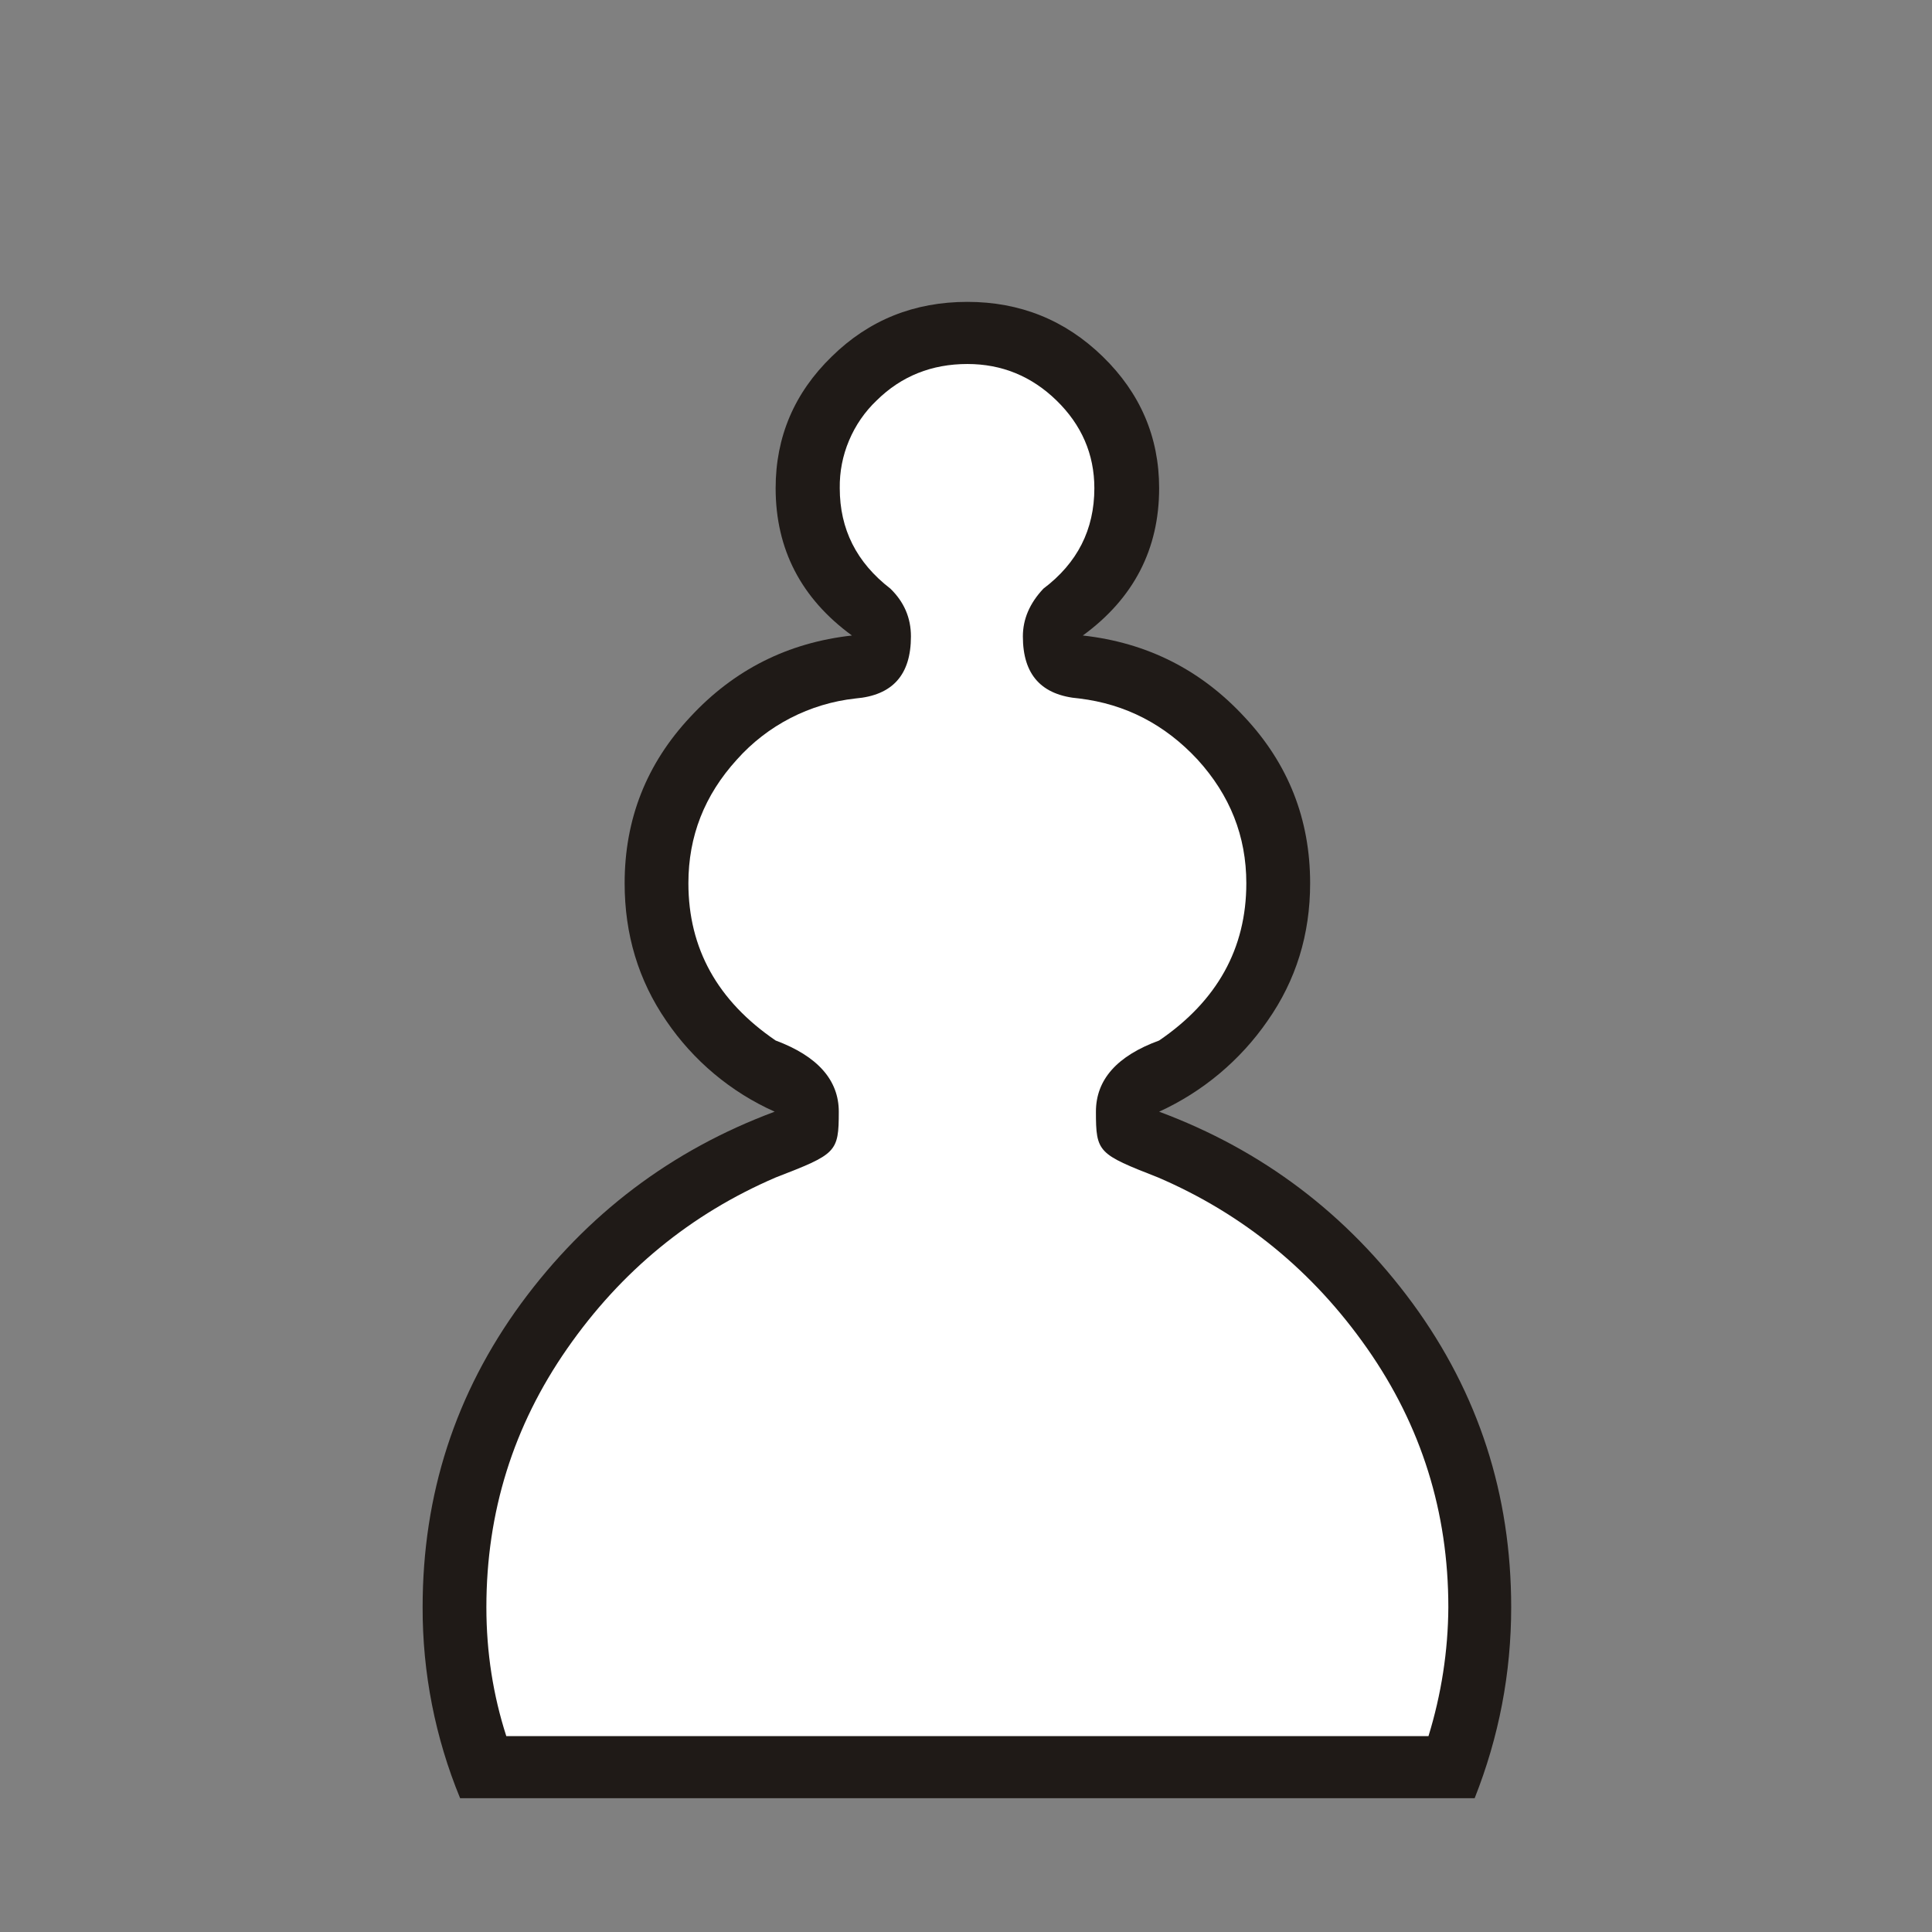
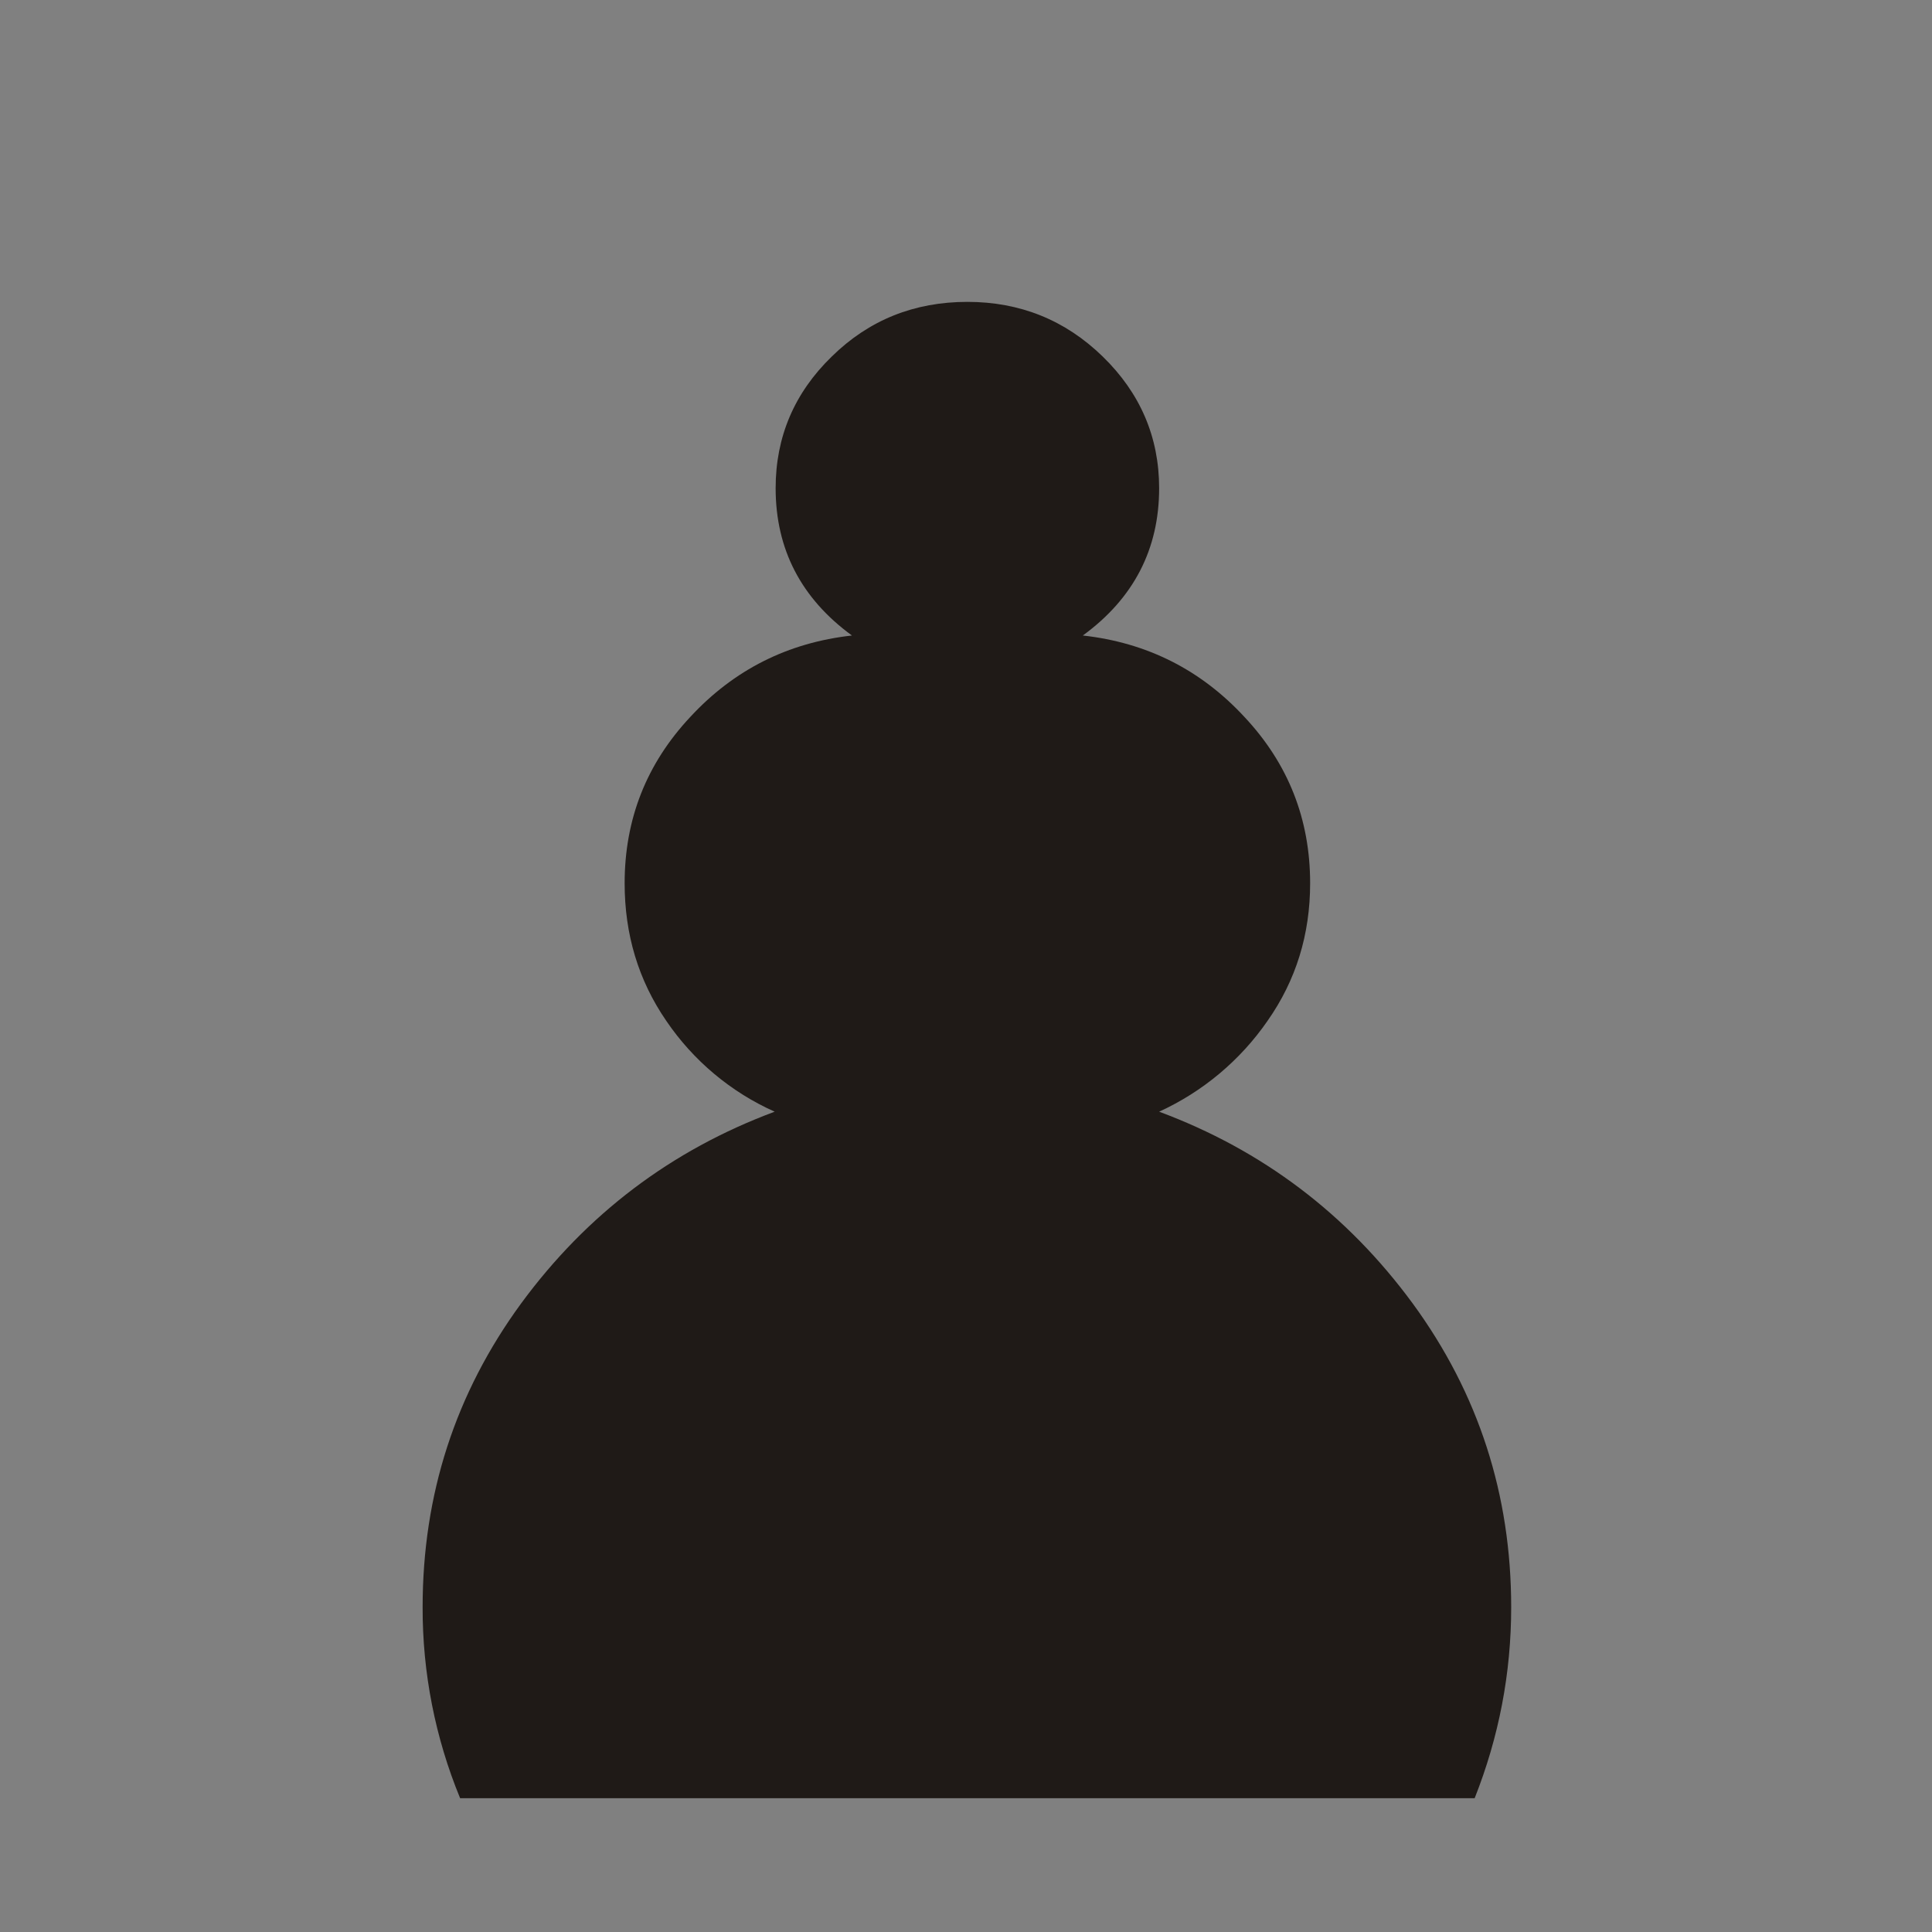
<svg xmlns="http://www.w3.org/2000/svg" width="32" height="32" viewBox="0 0 32 32" fill="none">
  <rect x="0" y="0" width="32" height="32" fill="#808080" stroke="none" />
  <path fill-rule="evenodd" clip-rule="evenodd" d="M16.023 29.784H7.621C7.208 28.781 6.997 27.706 7 26.621C7 24.755 7.541 23.081 8.63 21.591C9.719 20.108 11.121 19.049 12.831 18.413C12.104 18.088 11.483 17.567 11.036 16.909C10.574 16.237 10.346 15.477 10.346 14.629C10.346 13.569 10.707 12.65 11.434 11.874C12.156 11.094 13.049 10.644 14.111 10.526C13.267 9.91 12.847 9.094 12.847 8.086C12.847 7.238 13.155 6.509 13.777 5.905C14.393 5.3 15.142 5 16.023 5C16.894 5 17.642 5.3 18.264 5.905C18.885 6.509 19.199 7.238 19.199 8.086C19.199 9.094 18.779 9.91 17.935 10.526C18.997 10.644 19.889 11.094 20.611 11.874C21.339 12.65 21.7 13.57 21.7 14.629C21.7 15.477 21.466 16.237 20.994 16.909C20.542 17.563 19.922 18.082 19.199 18.413C20.909 19.049 22.311 20.108 23.4 21.591C24.489 23.081 25.03 24.755 25.03 26.621C25.03 27.712 24.828 28.766 24.425 29.784H16.023Z" fill="#1F1A17" />
-   <path fill-rule="evenodd" clip-rule="evenodd" d="M16.023 28.756H23.66C23.873 28.064 23.985 27.345 23.989 26.621C23.989 25.045 23.543 23.618 22.646 22.336C21.749 21.054 20.59 20.108 19.183 19.503C18.189 19.114 18.152 19.09 18.152 18.413C18.152 17.881 18.503 17.488 19.199 17.234C20.16 16.578 20.643 15.71 20.643 14.629C20.643 13.849 20.372 13.171 19.836 12.582C19.294 11.998 18.641 11.662 17.876 11.569C17.249 11.517 16.942 11.177 16.942 10.541C16.942 10.257 17.053 9.993 17.282 9.75C17.844 9.326 18.126 8.773 18.126 8.086C18.126 7.522 17.913 7.036 17.499 6.633C17.085 6.23 16.591 6.029 16.023 6.029C15.433 6.029 14.929 6.229 14.52 6.633C14.323 6.82 14.168 7.046 14.063 7.296C13.957 7.546 13.905 7.814 13.909 8.086C13.909 8.763 14.185 9.316 14.748 9.75C14.976 9.972 15.088 10.236 15.088 10.541C15.088 11.177 14.785 11.517 14.169 11.569C13.411 11.652 12.711 12.013 12.204 12.582C11.668 13.172 11.402 13.849 11.402 14.629C11.402 15.71 11.885 16.578 12.847 17.234C13.543 17.493 13.893 17.891 13.893 18.413C13.893 19.09 13.851 19.114 12.847 19.503C11.439 20.108 10.287 21.054 9.395 22.336C8.502 23.618 8.056 25.045 8.056 26.621C8.056 27.371 8.168 28.079 8.386 28.756H16.023Z" fill="white" />
</svg>